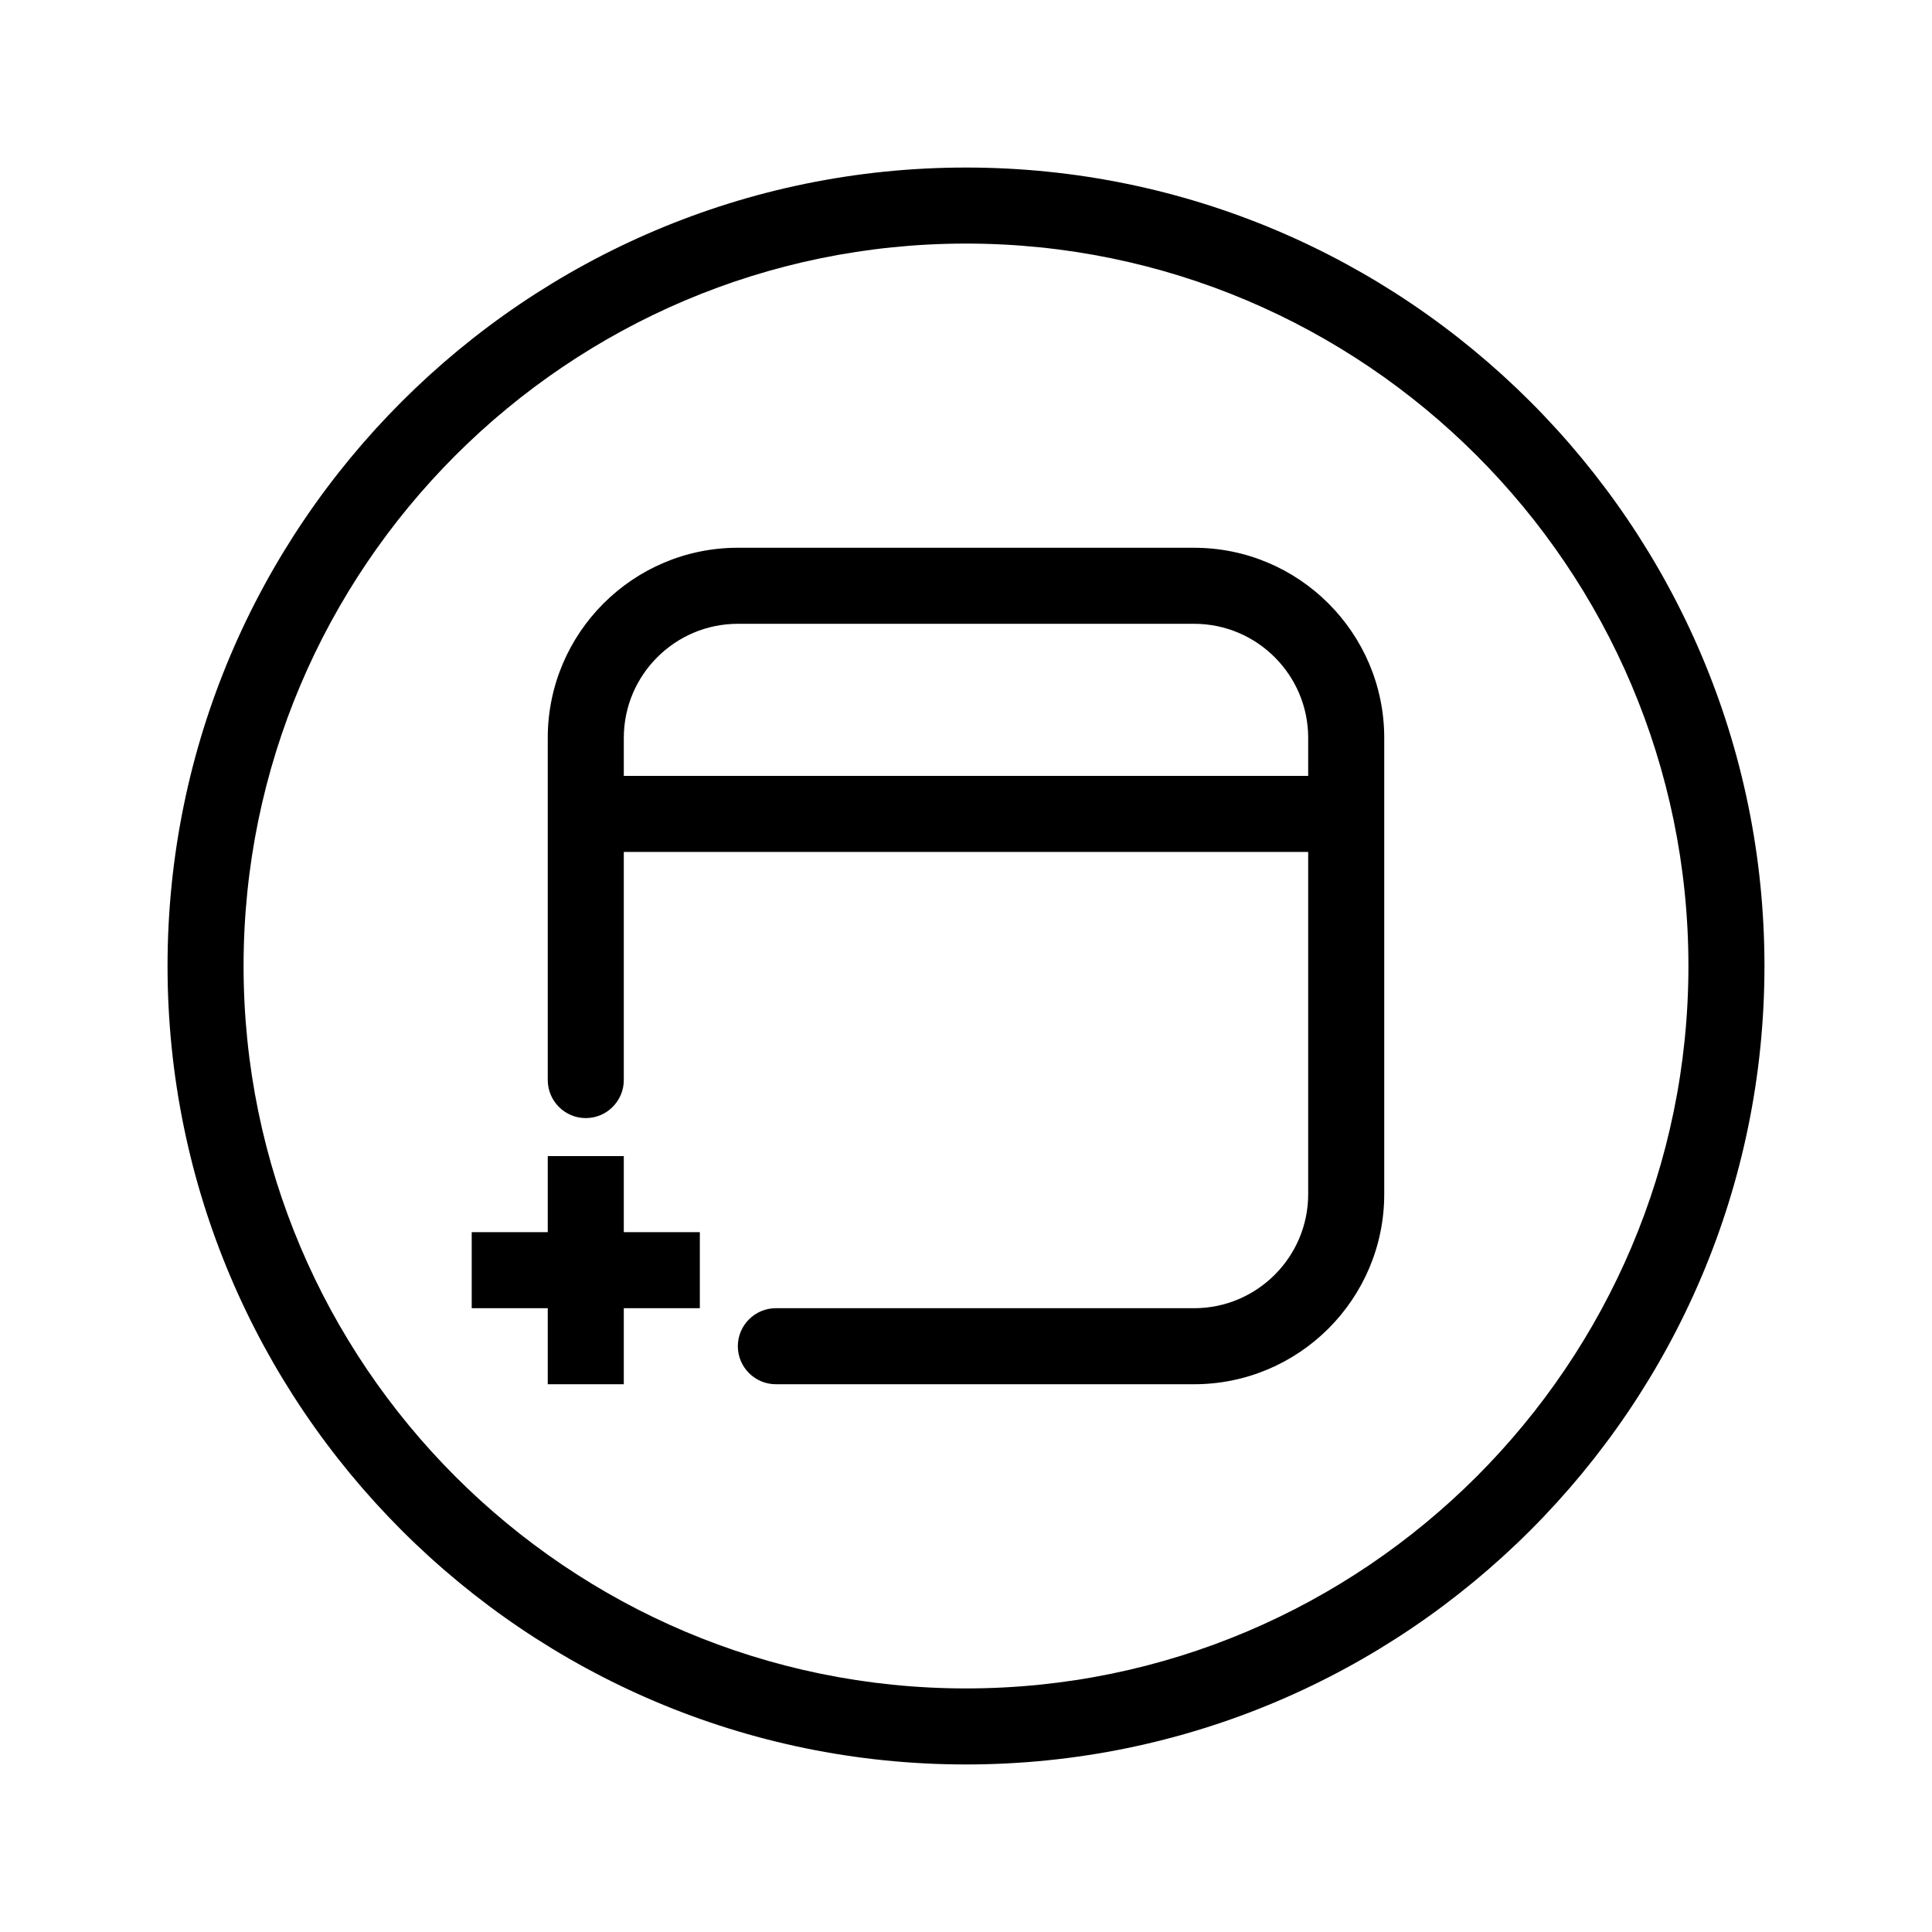
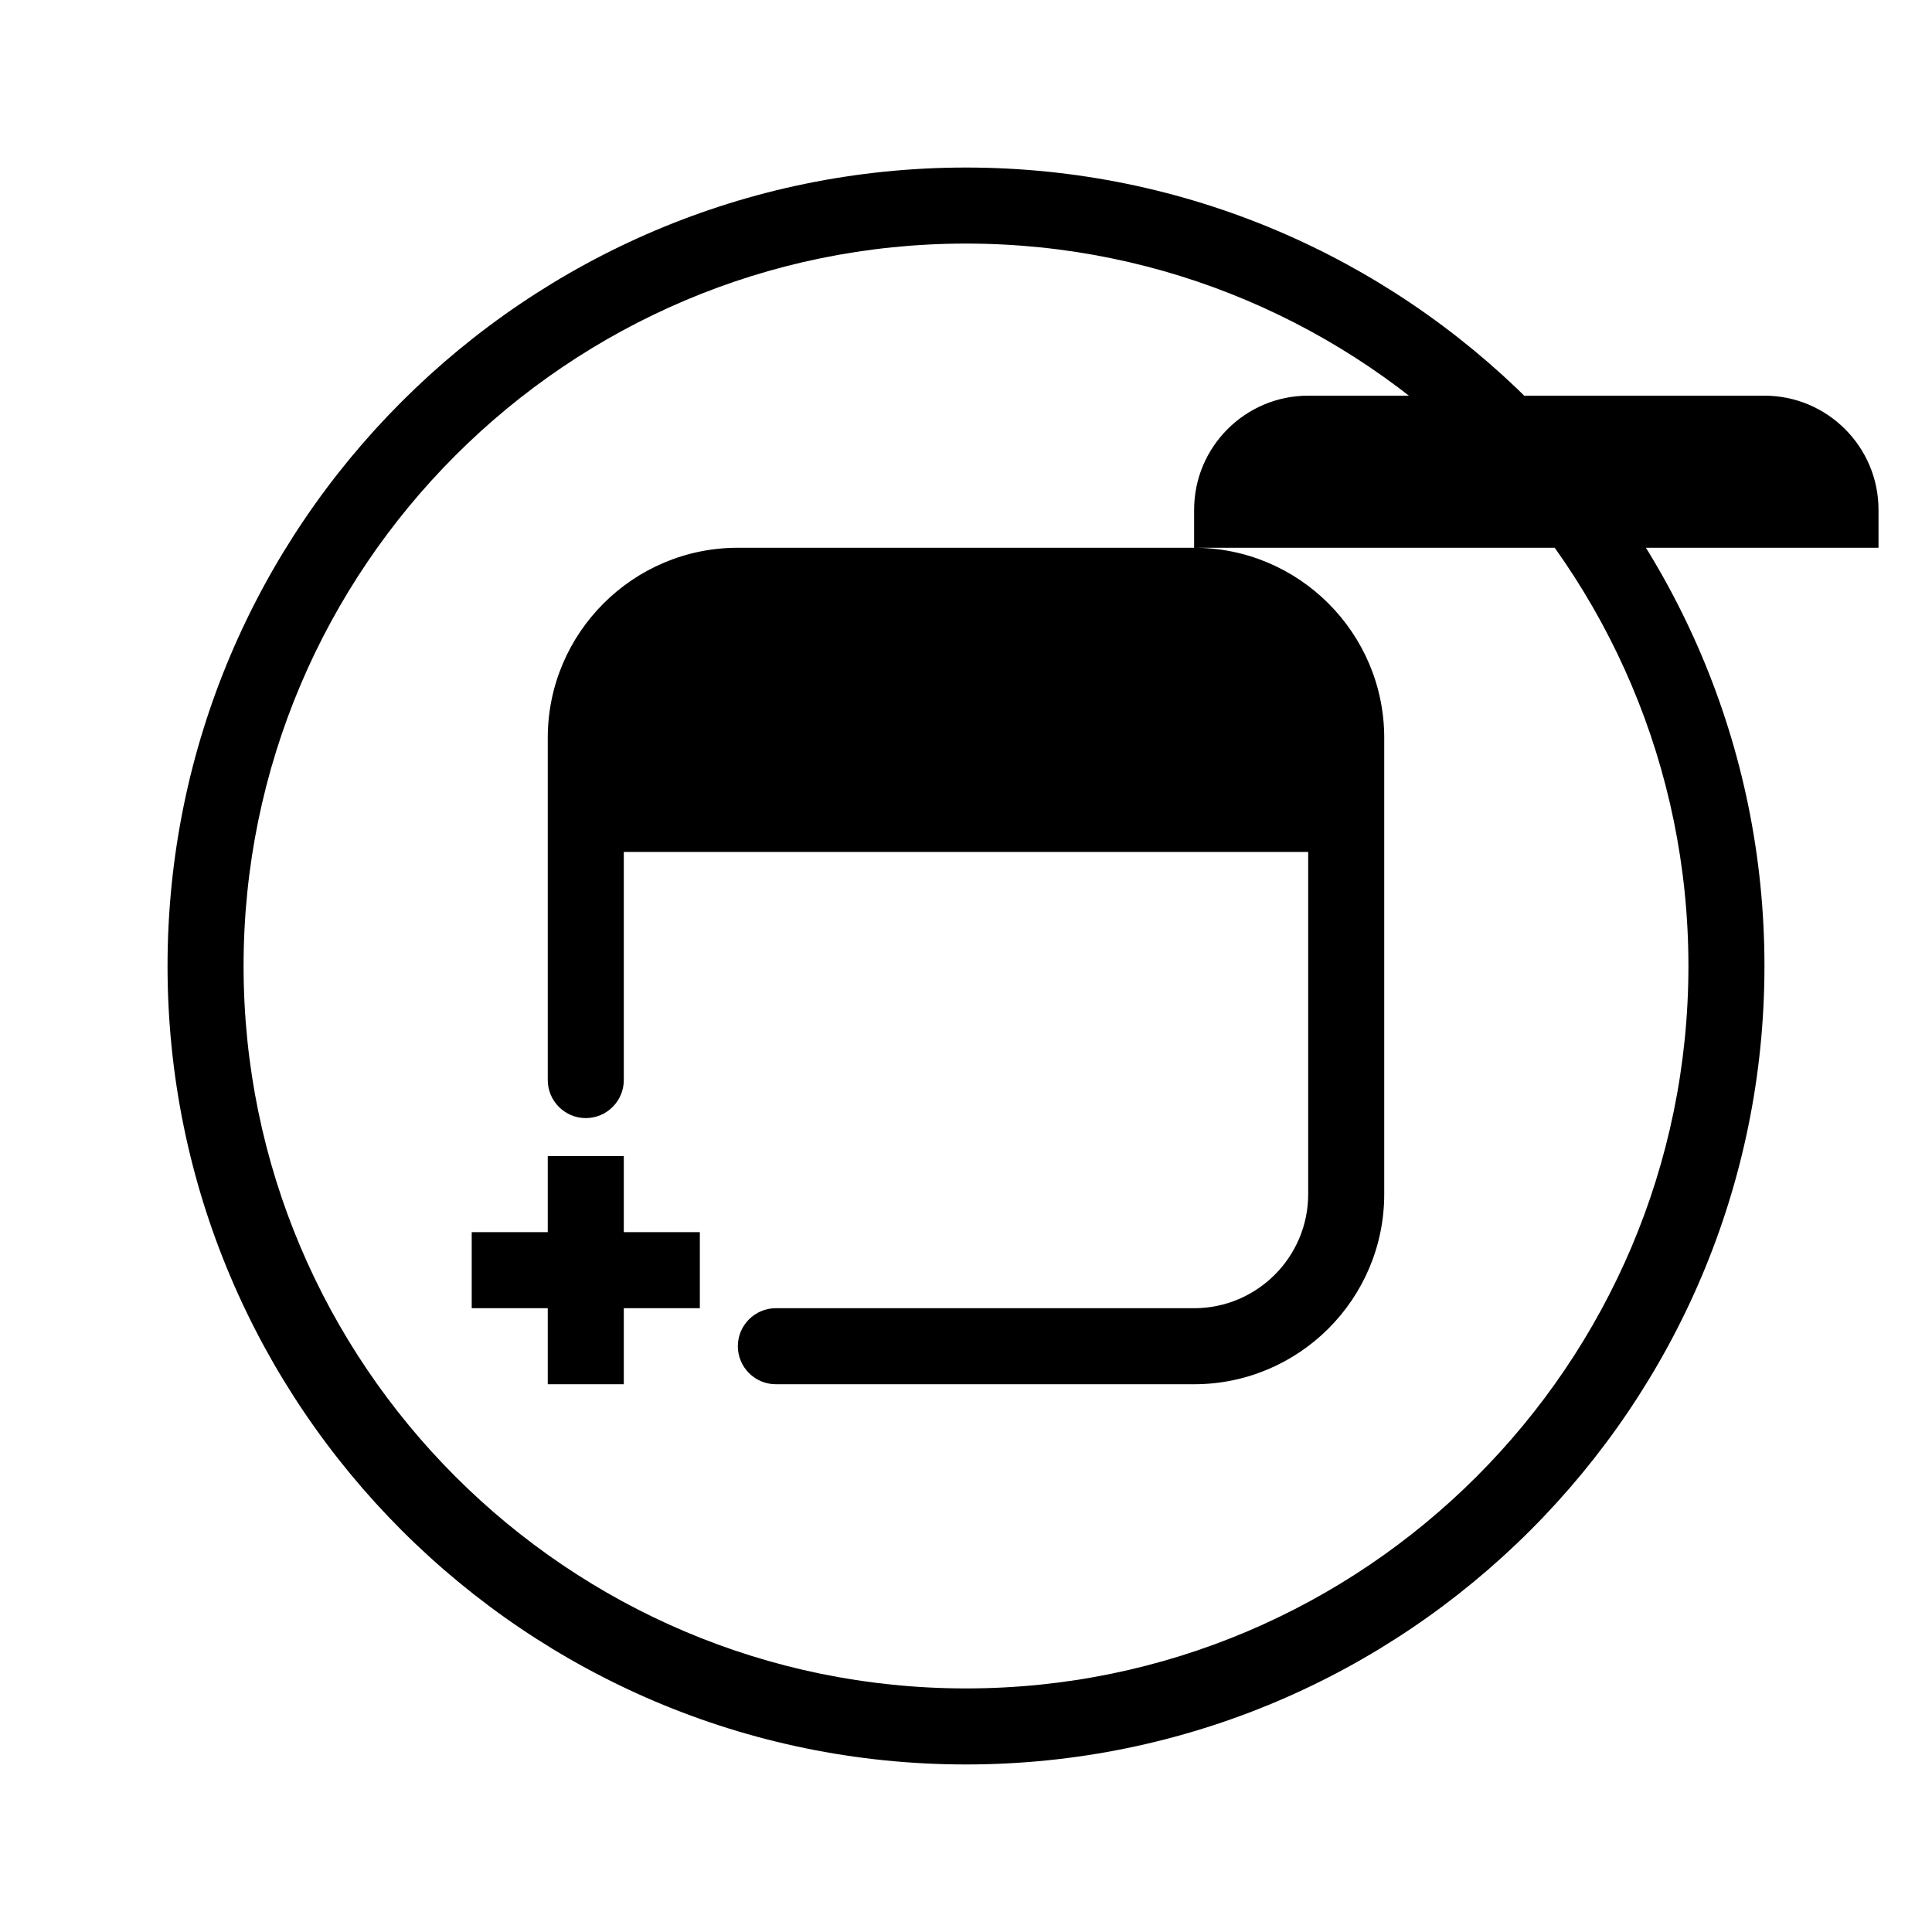
<svg xmlns="http://www.w3.org/2000/svg" fill="#000000" width="800px" height="800px" version="1.1" viewBox="144 144 512 512">
-   <path d="m400 611.6c-116.68 0-211.6-94.918-211.6-211.6 0-116.68 94.918-211.6 211.6-211.6 116.68 0 211.6 94.918 211.6 211.6 0 116.68-94.918 211.6-211.6 211.6zm0-403.05c-105.56 0-191.45 85.891-191.45 191.45s85.891 191.45 191.45 191.45 191.45-85.891 191.45-191.45c-0.004-105.56-85.891-191.45-191.45-191.45zm-70.535 261.98h-20.152v-20.152h-20.152v20.152h-20.152v20.152h20.152v20.152h20.152v-20.152h20.152zm130.99-181.37h-120.91c-27.793 0-50.383 22.59-50.383 50.383v90.684c0 5.543 4.516 10.078 10.078 10.078 5.559 0 10.074-4.535 10.074-10.078v-60.457h181.37v90.688c0 16.668-13.562 30.23-30.23 30.23l-110.84-0.004c-5.562 0-10.078 4.535-10.078 10.078 0.004 5.539 4.516 10.074 10.078 10.074h110.84c27.789 0 50.383-22.59 50.383-50.383v-120.91c-0.004-27.789-22.594-50.379-50.383-50.379zm-151.14 60.457v-10.074c0-16.668 13.562-30.23 30.23-30.23h120.91c16.664 0 30.227 13.562 30.227 30.23v10.074z" />
+   <path d="m400 611.6c-116.68 0-211.6-94.918-211.6-211.6 0-116.68 94.918-211.6 211.6-211.6 116.68 0 211.6 94.918 211.6 211.6 0 116.68-94.918 211.6-211.6 211.6zm0-403.05c-105.56 0-191.45 85.891-191.45 191.45s85.891 191.45 191.45 191.45 191.45-85.891 191.45-191.45c-0.004-105.56-85.891-191.45-191.45-191.45zm-70.535 261.98h-20.152v-20.152h-20.152v20.152h-20.152v20.152h20.152v20.152h20.152v-20.152h20.152zm130.99-181.37h-120.91c-27.793 0-50.383 22.59-50.383 50.383v90.684c0 5.543 4.516 10.078 10.078 10.078 5.559 0 10.074-4.535 10.074-10.078v-60.457h181.37v90.688c0 16.668-13.562 30.23-30.23 30.23l-110.84-0.004c-5.562 0-10.078 4.535-10.078 10.078 0.004 5.539 4.516 10.074 10.078 10.074h110.84c27.789 0 50.383-22.59 50.383-50.383v-120.91c-0.004-27.789-22.594-50.379-50.383-50.379zv-10.074c0-16.668 13.562-30.23 30.23-30.23h120.91c16.664 0 30.227 13.562 30.227 30.23v10.074z" />
</svg>